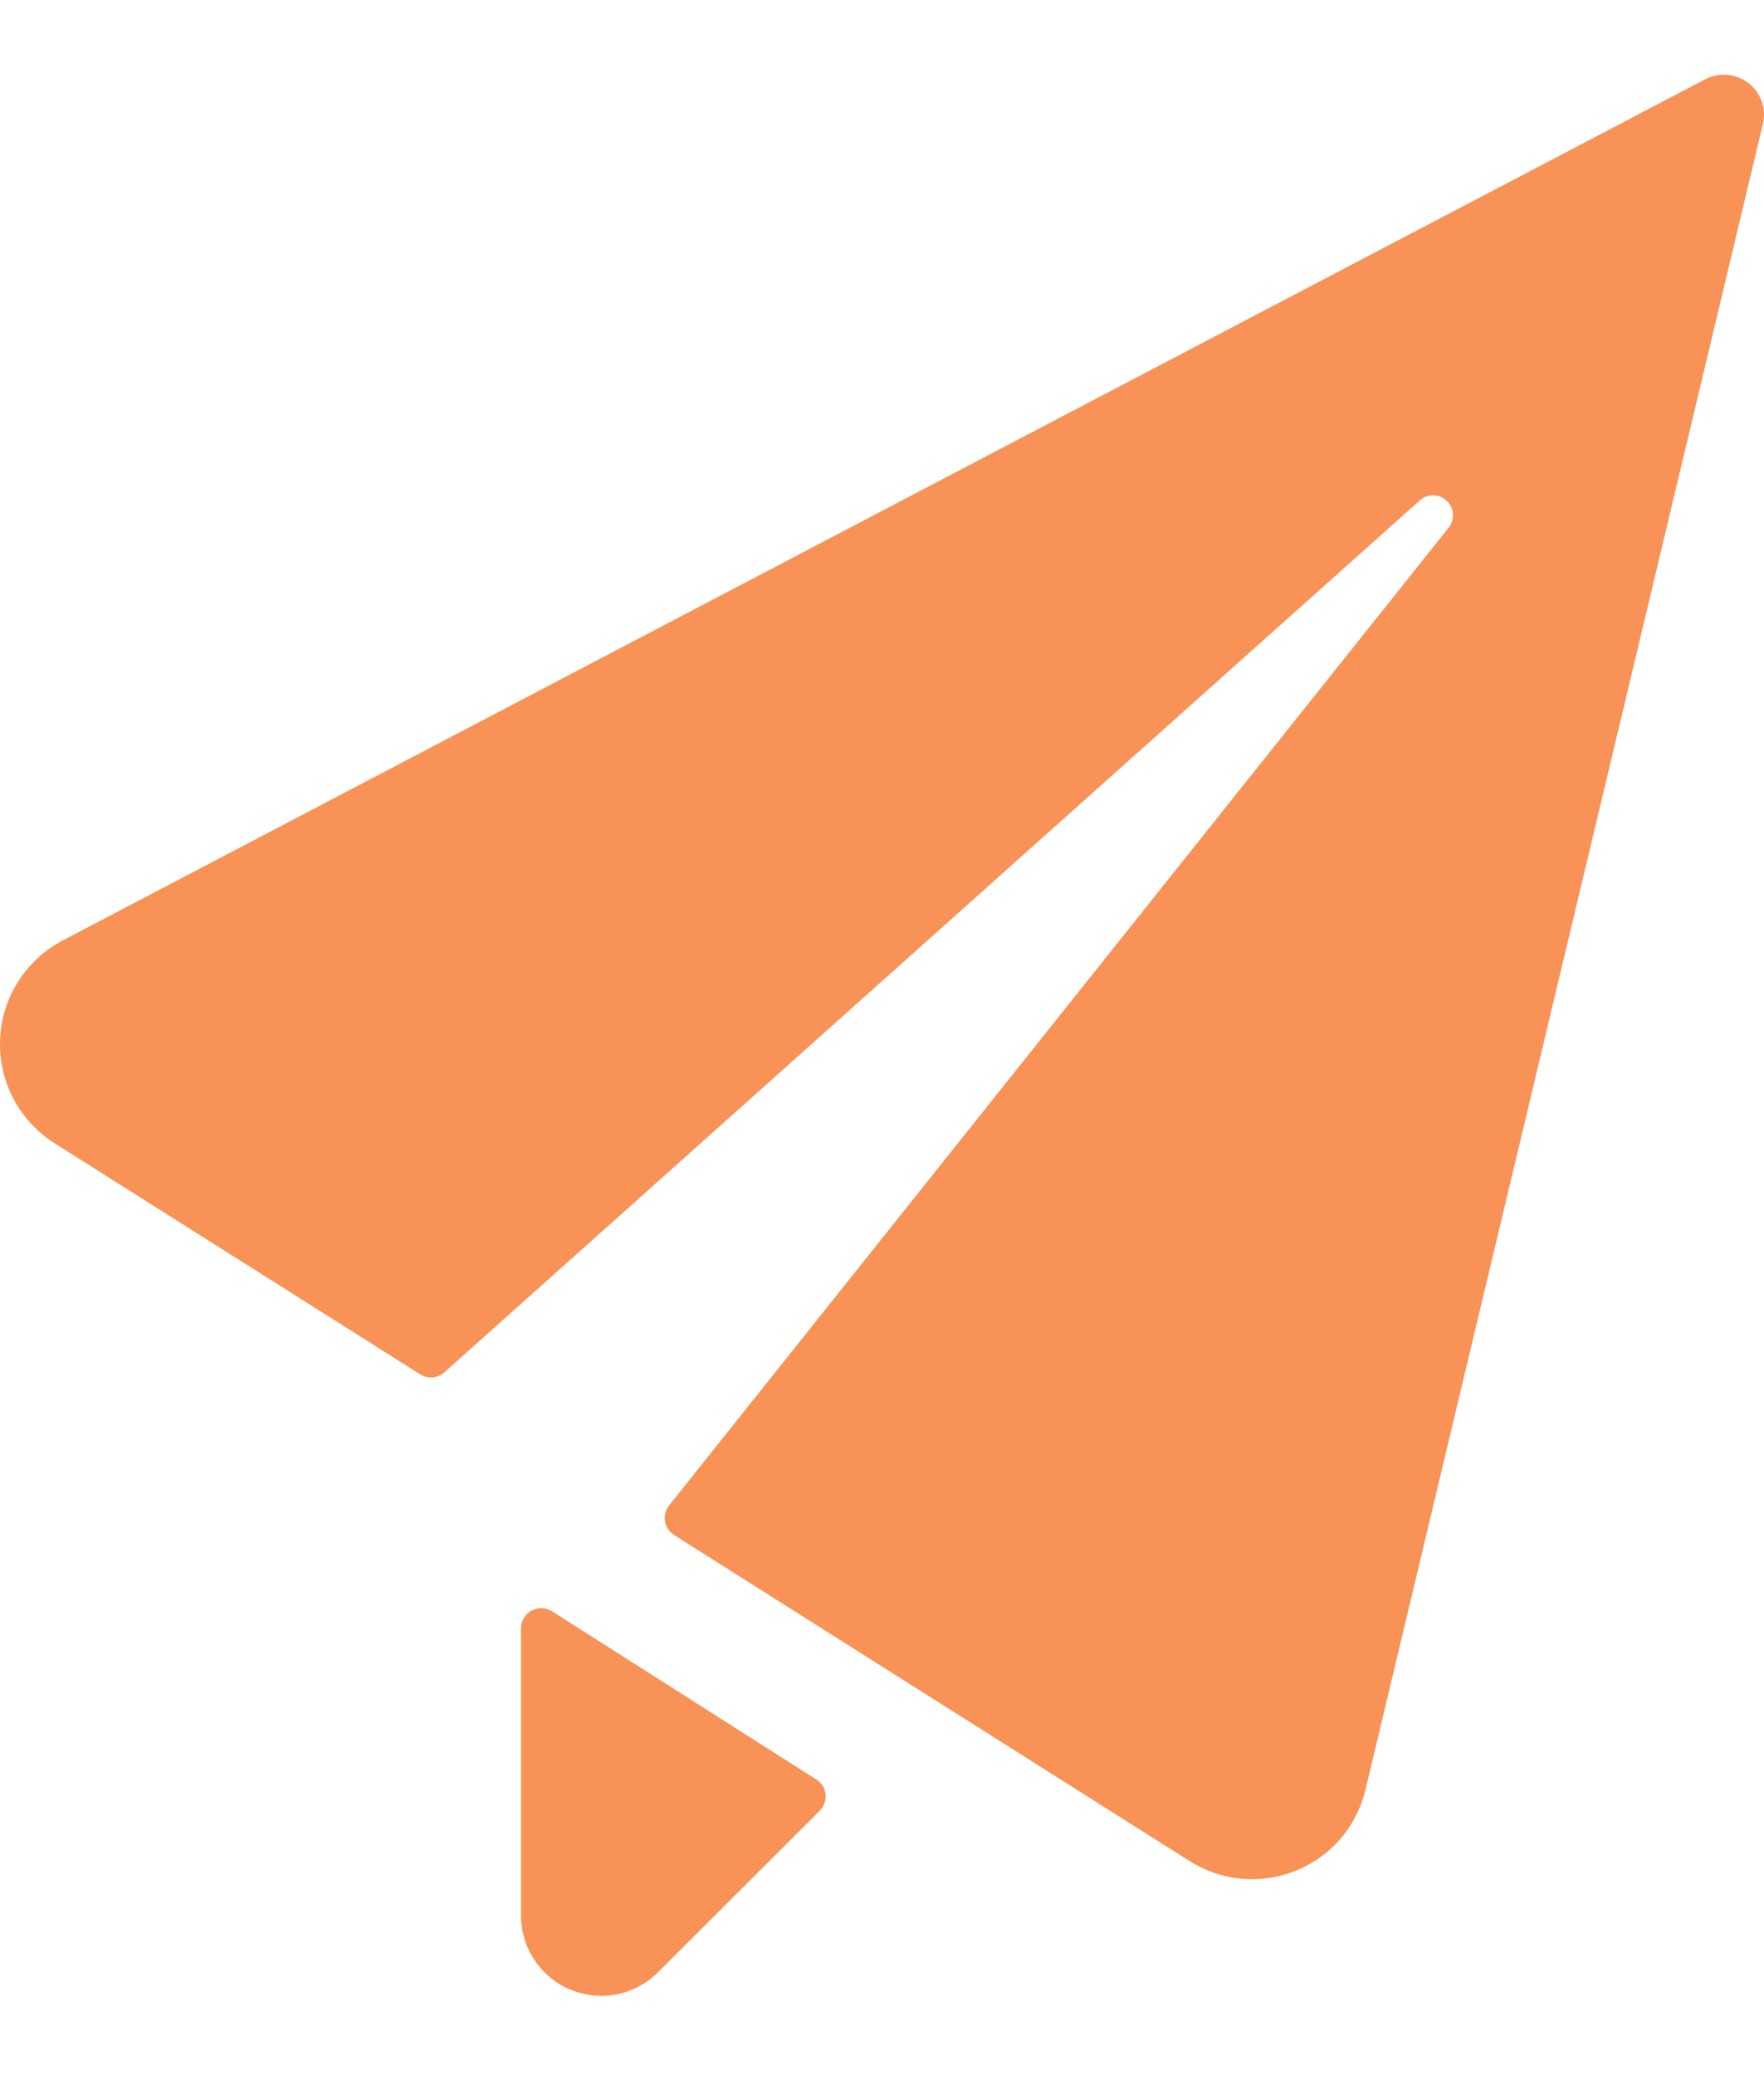
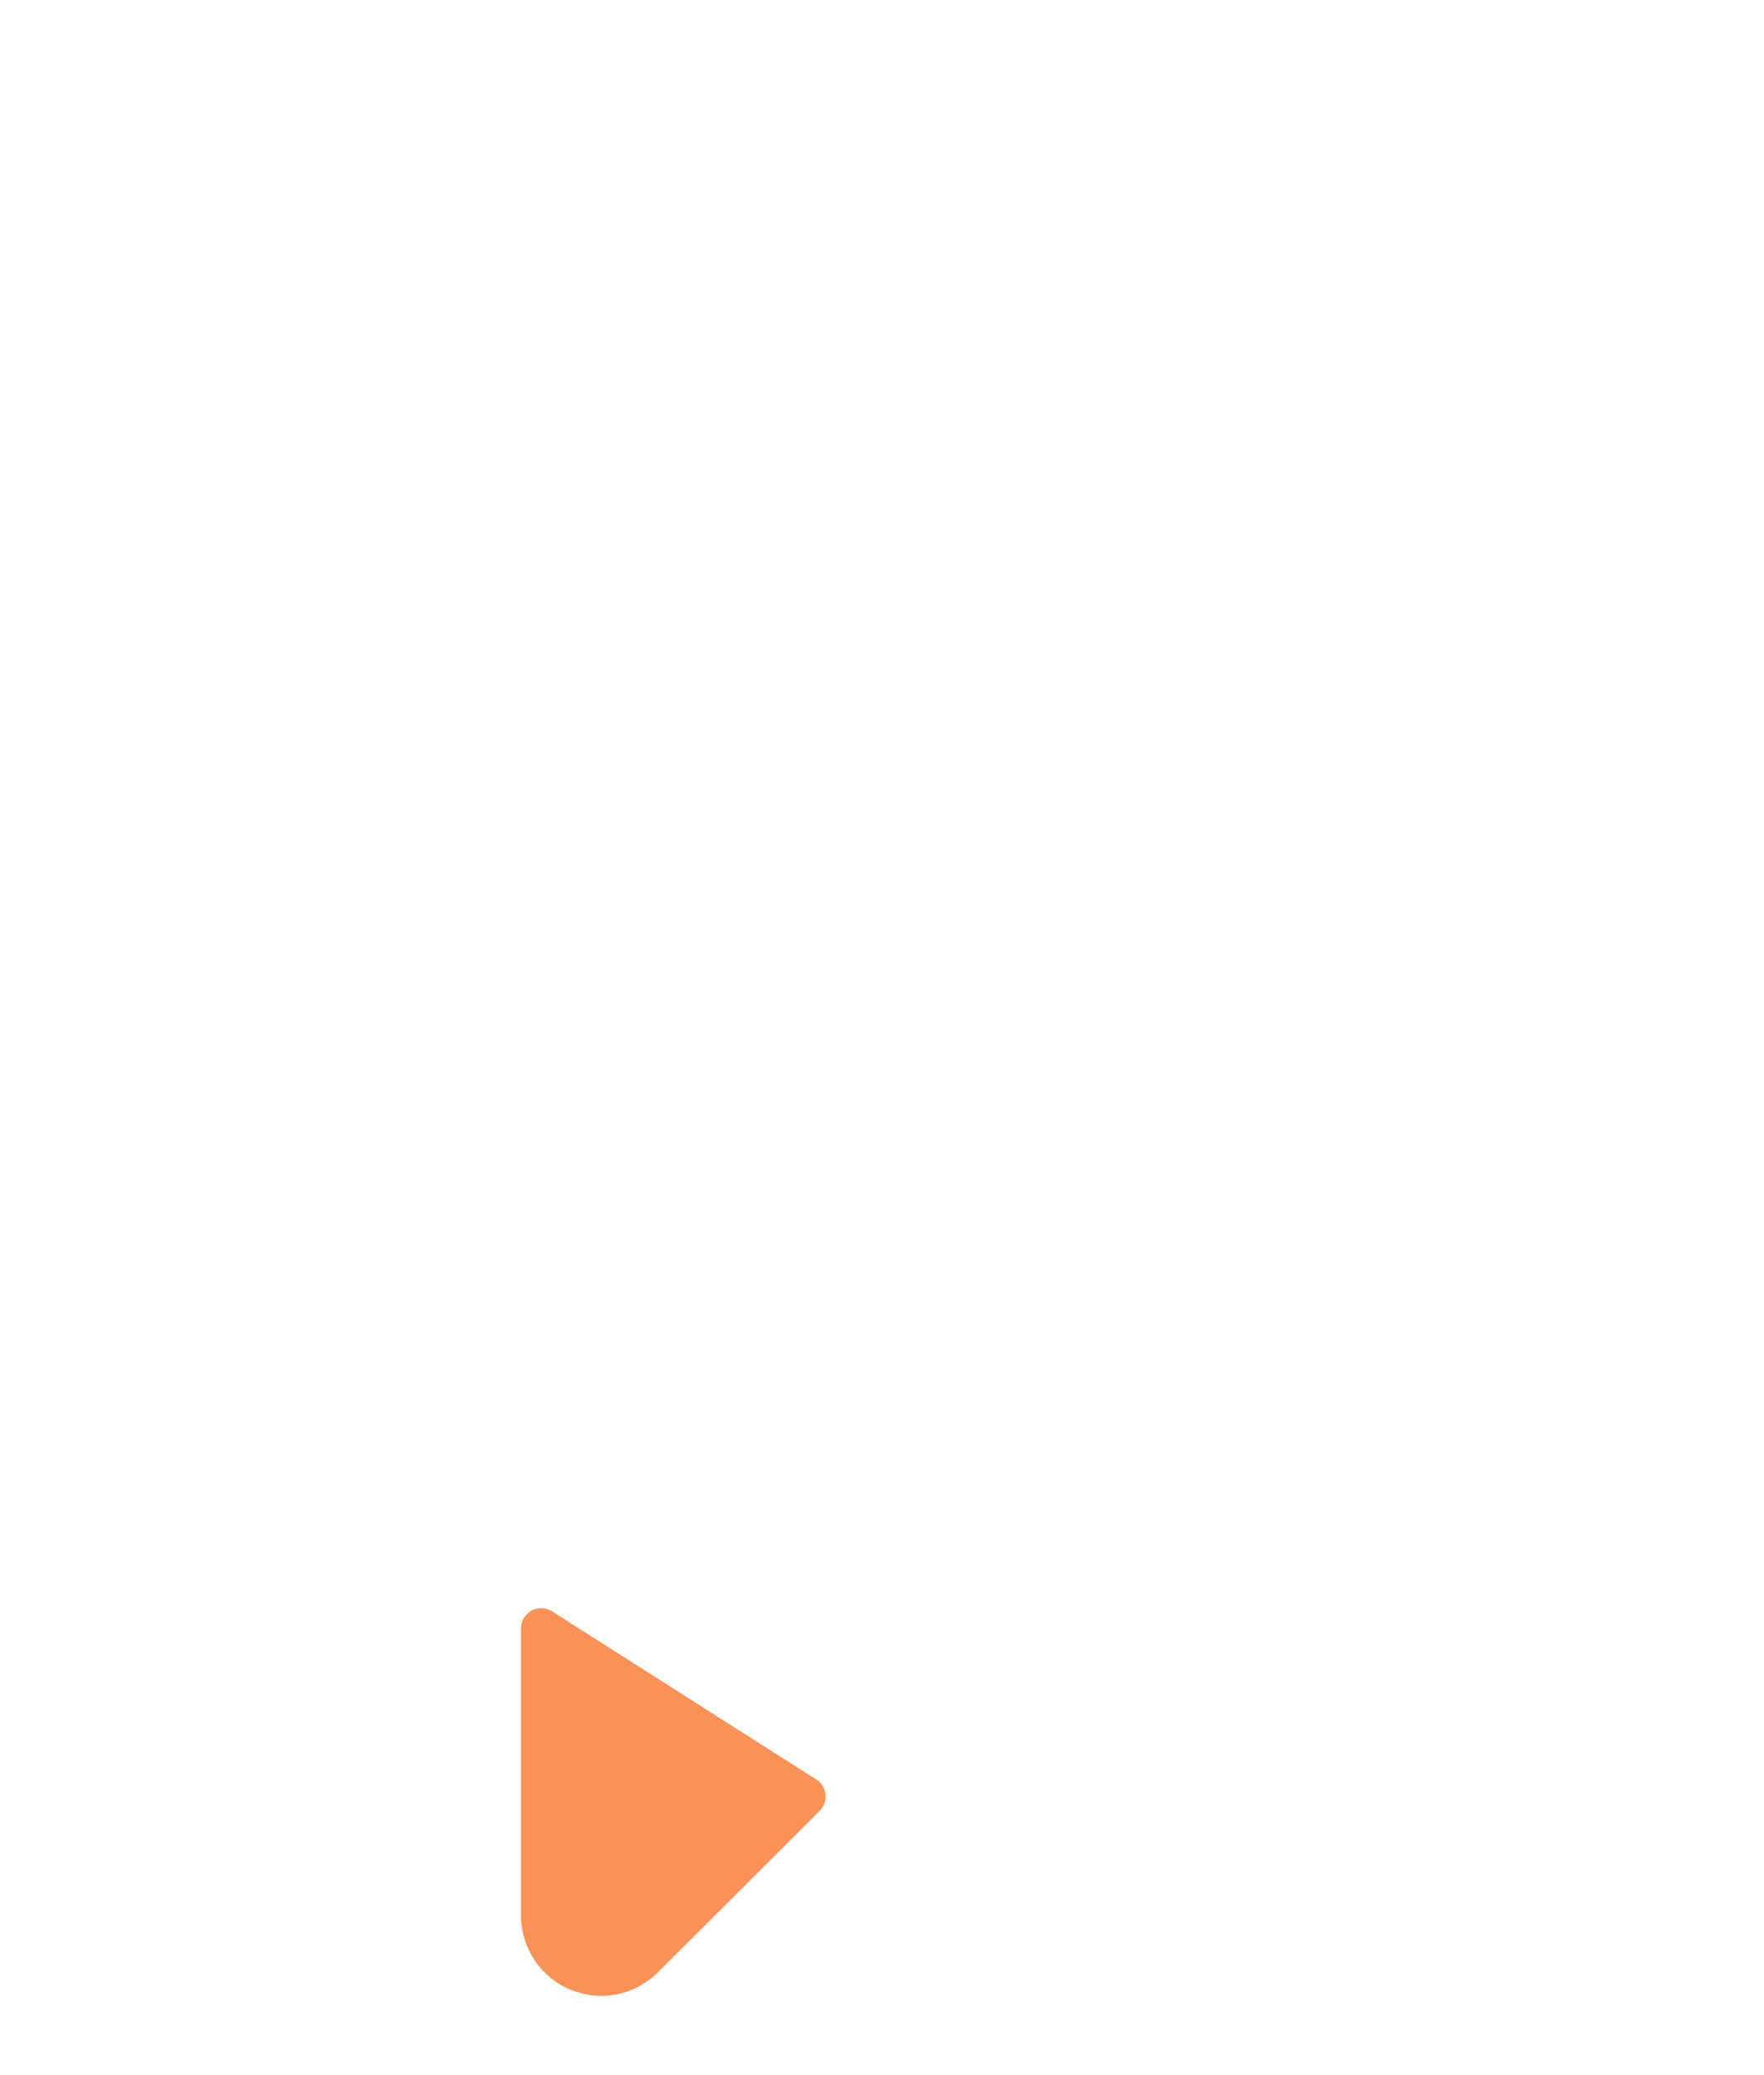
<svg xmlns="http://www.w3.org/2000/svg" width="17" height="20" viewBox="0 0 17 20" fill="none">
-   <path d="M16.989 1.196C17.007 1.124 17.003 1.048 16.978 0.978C16.954 0.908 16.909 0.847 16.851 0.801C16.792 0.756 16.722 0.728 16.648 0.721C16.574 0.715 16.5 0.729 16.434 0.764L0.603 9.065C0.428 9.157 0.28 9.294 0.174 9.462C0.068 9.629 0.009 9.821 0.001 10.019C-0.007 10.217 0.037 10.414 0.129 10.589C0.222 10.764 0.358 10.912 0.525 11.018L4.05 13.246C4.085 13.268 4.127 13.278 4.169 13.275C4.211 13.272 4.25 13.255 4.282 13.227L13.678 4.827C13.714 4.793 13.761 4.774 13.811 4.774C13.86 4.774 13.907 4.793 13.943 4.827C13.979 4.861 14 4.907 14.003 4.956C14.005 5.005 13.989 5.054 13.957 5.091L6.448 14.51C6.431 14.531 6.419 14.556 6.412 14.582C6.406 14.608 6.404 14.636 6.409 14.663C6.413 14.69 6.424 14.715 6.439 14.738C6.454 14.76 6.473 14.779 6.496 14.794L11.468 17.939C11.619 18.034 11.791 18.092 11.969 18.108C12.147 18.123 12.326 18.096 12.492 18.028C12.658 17.961 12.805 17.855 12.921 17.719C13.037 17.583 13.119 17.421 13.16 17.247L16.989 1.196Z" fill="#F89256" />
  <path d="M5.319 15.529C5.29 15.511 5.256 15.5 5.221 15.499C5.187 15.498 5.153 15.506 5.122 15.523C5.092 15.54 5.067 15.564 5.049 15.594C5.031 15.623 5.022 15.657 5.021 15.692C5.021 16.508 5.021 18.463 5.021 18.463C5.022 18.616 5.067 18.765 5.152 18.892C5.237 19.019 5.357 19.119 5.499 19.177C5.64 19.235 5.795 19.251 5.945 19.221C6.095 19.191 6.233 19.117 6.341 19.009L7.901 17.451C7.921 17.43 7.936 17.405 7.946 17.378C7.956 17.35 7.959 17.321 7.956 17.293C7.952 17.264 7.943 17.236 7.928 17.212C7.912 17.187 7.892 17.166 7.867 17.151L5.319 15.529Z" fill="#F89256" />
</svg>